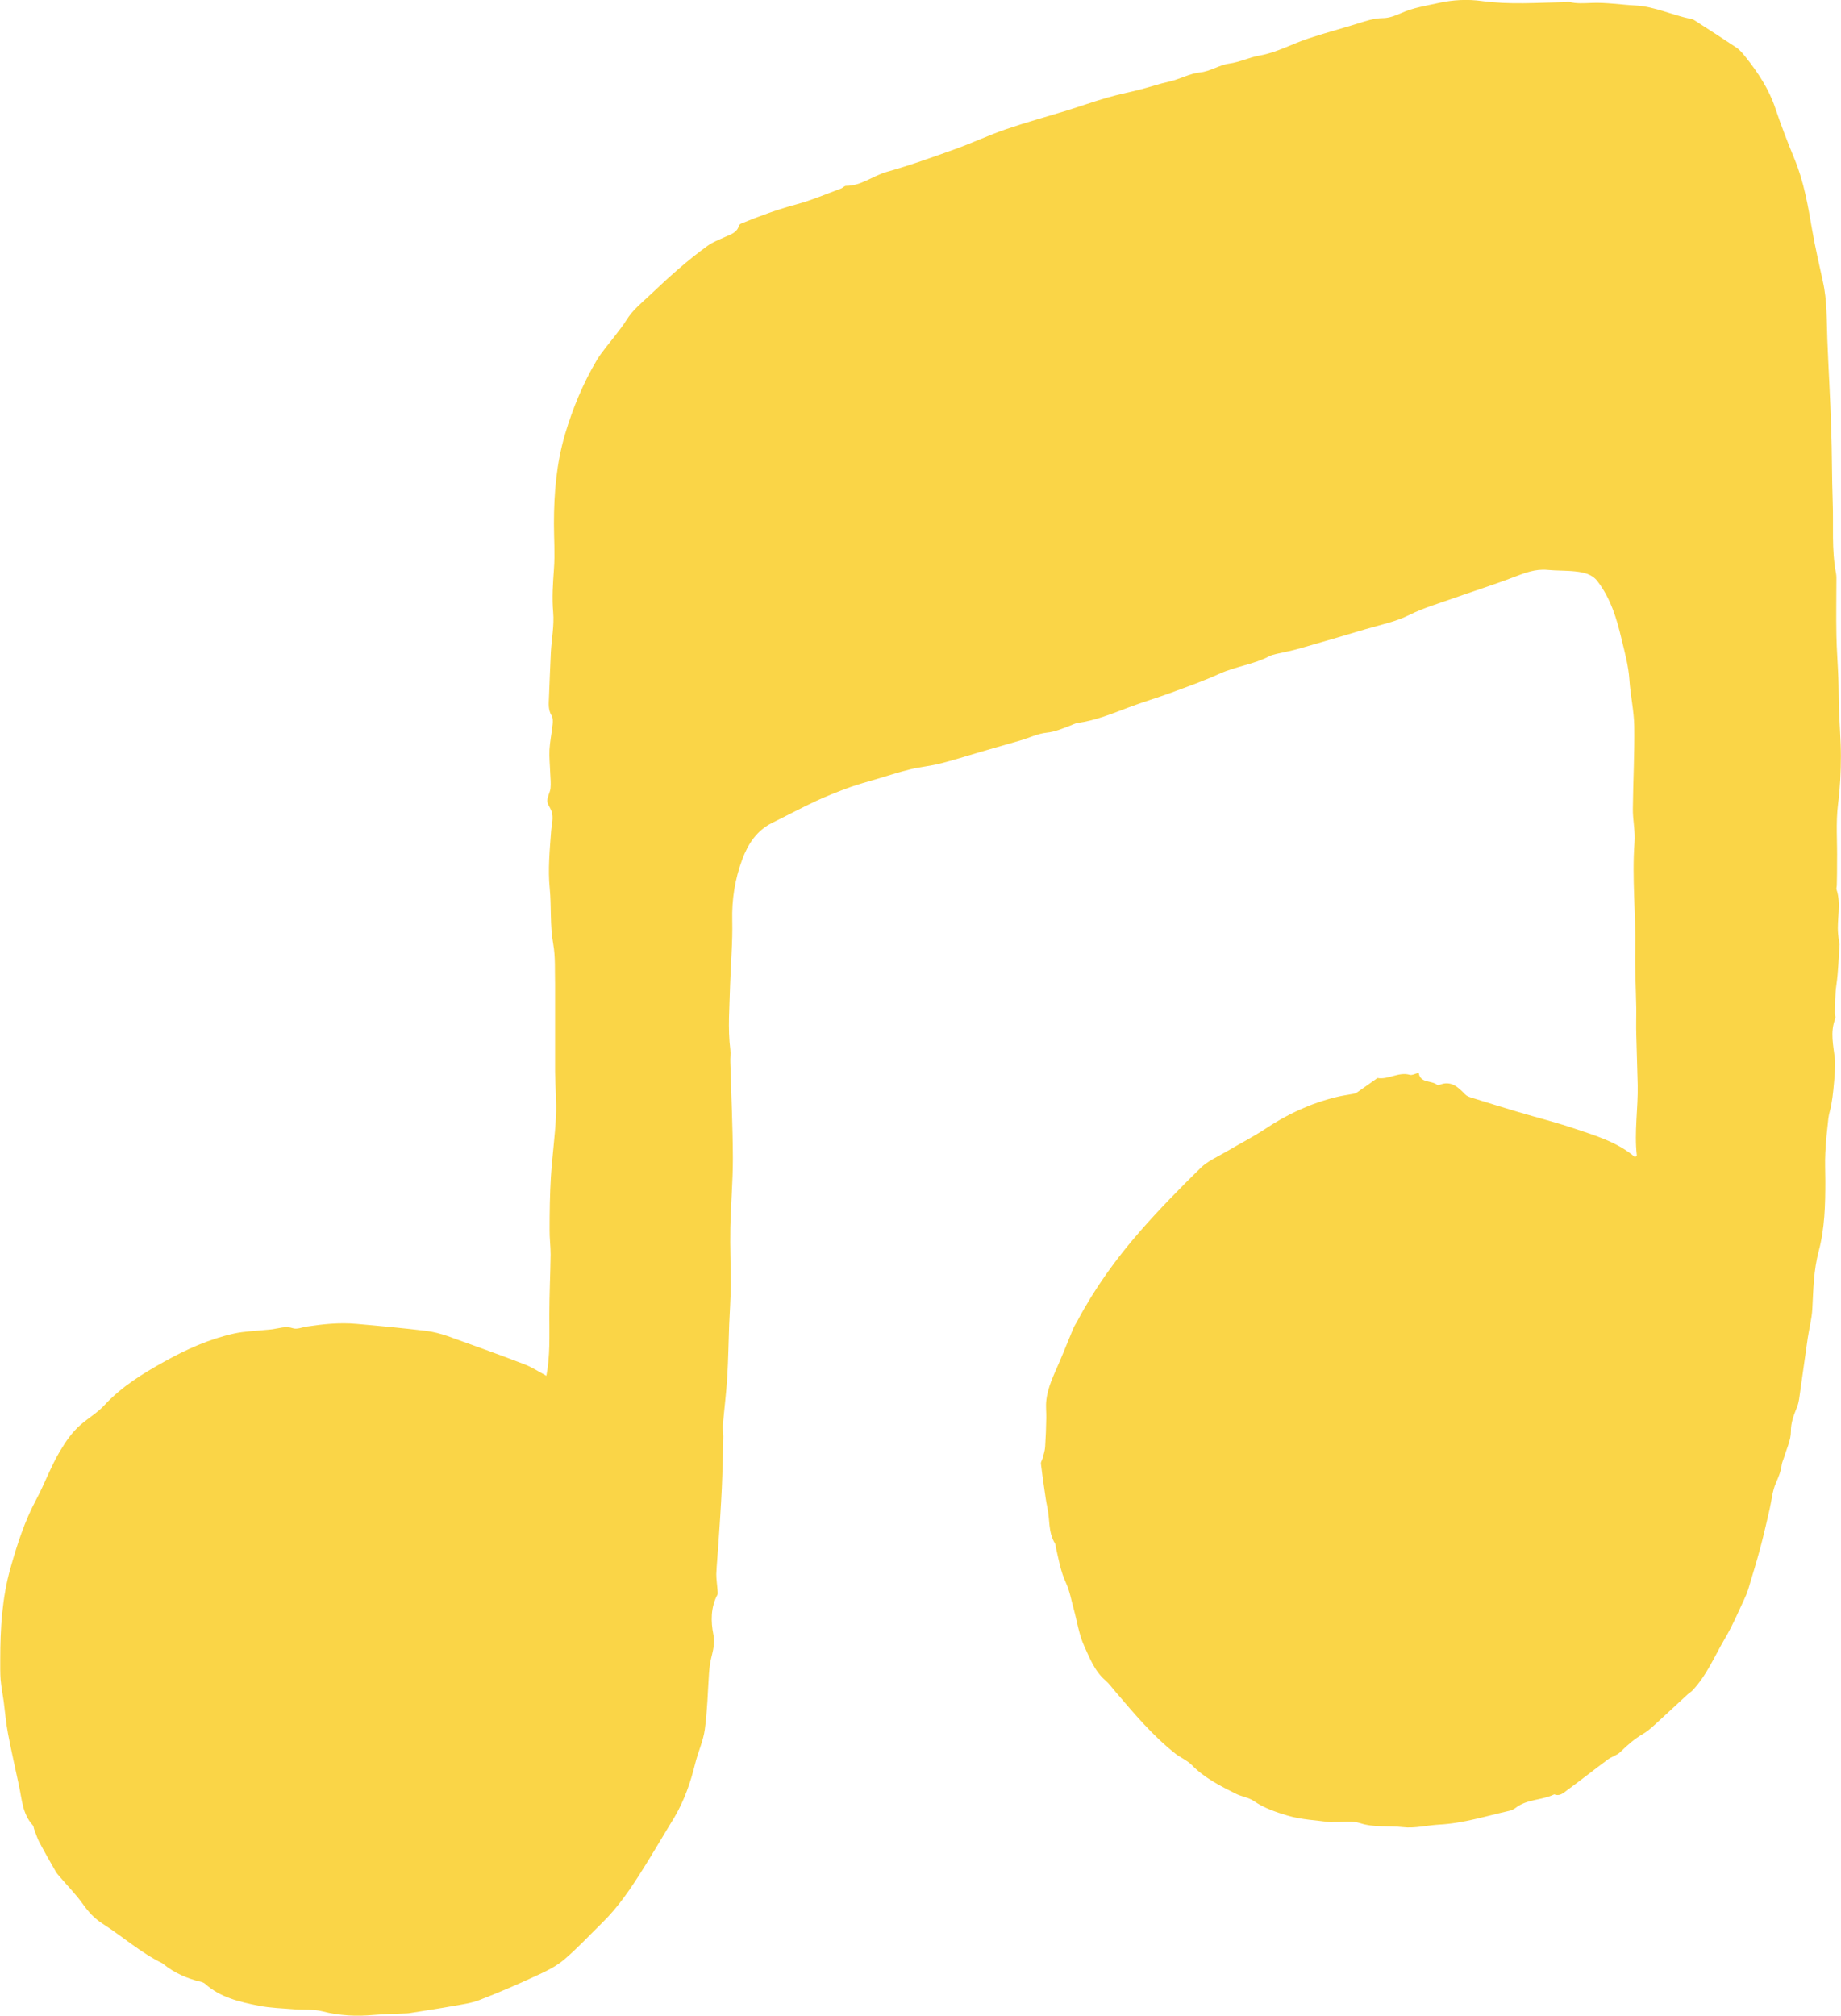
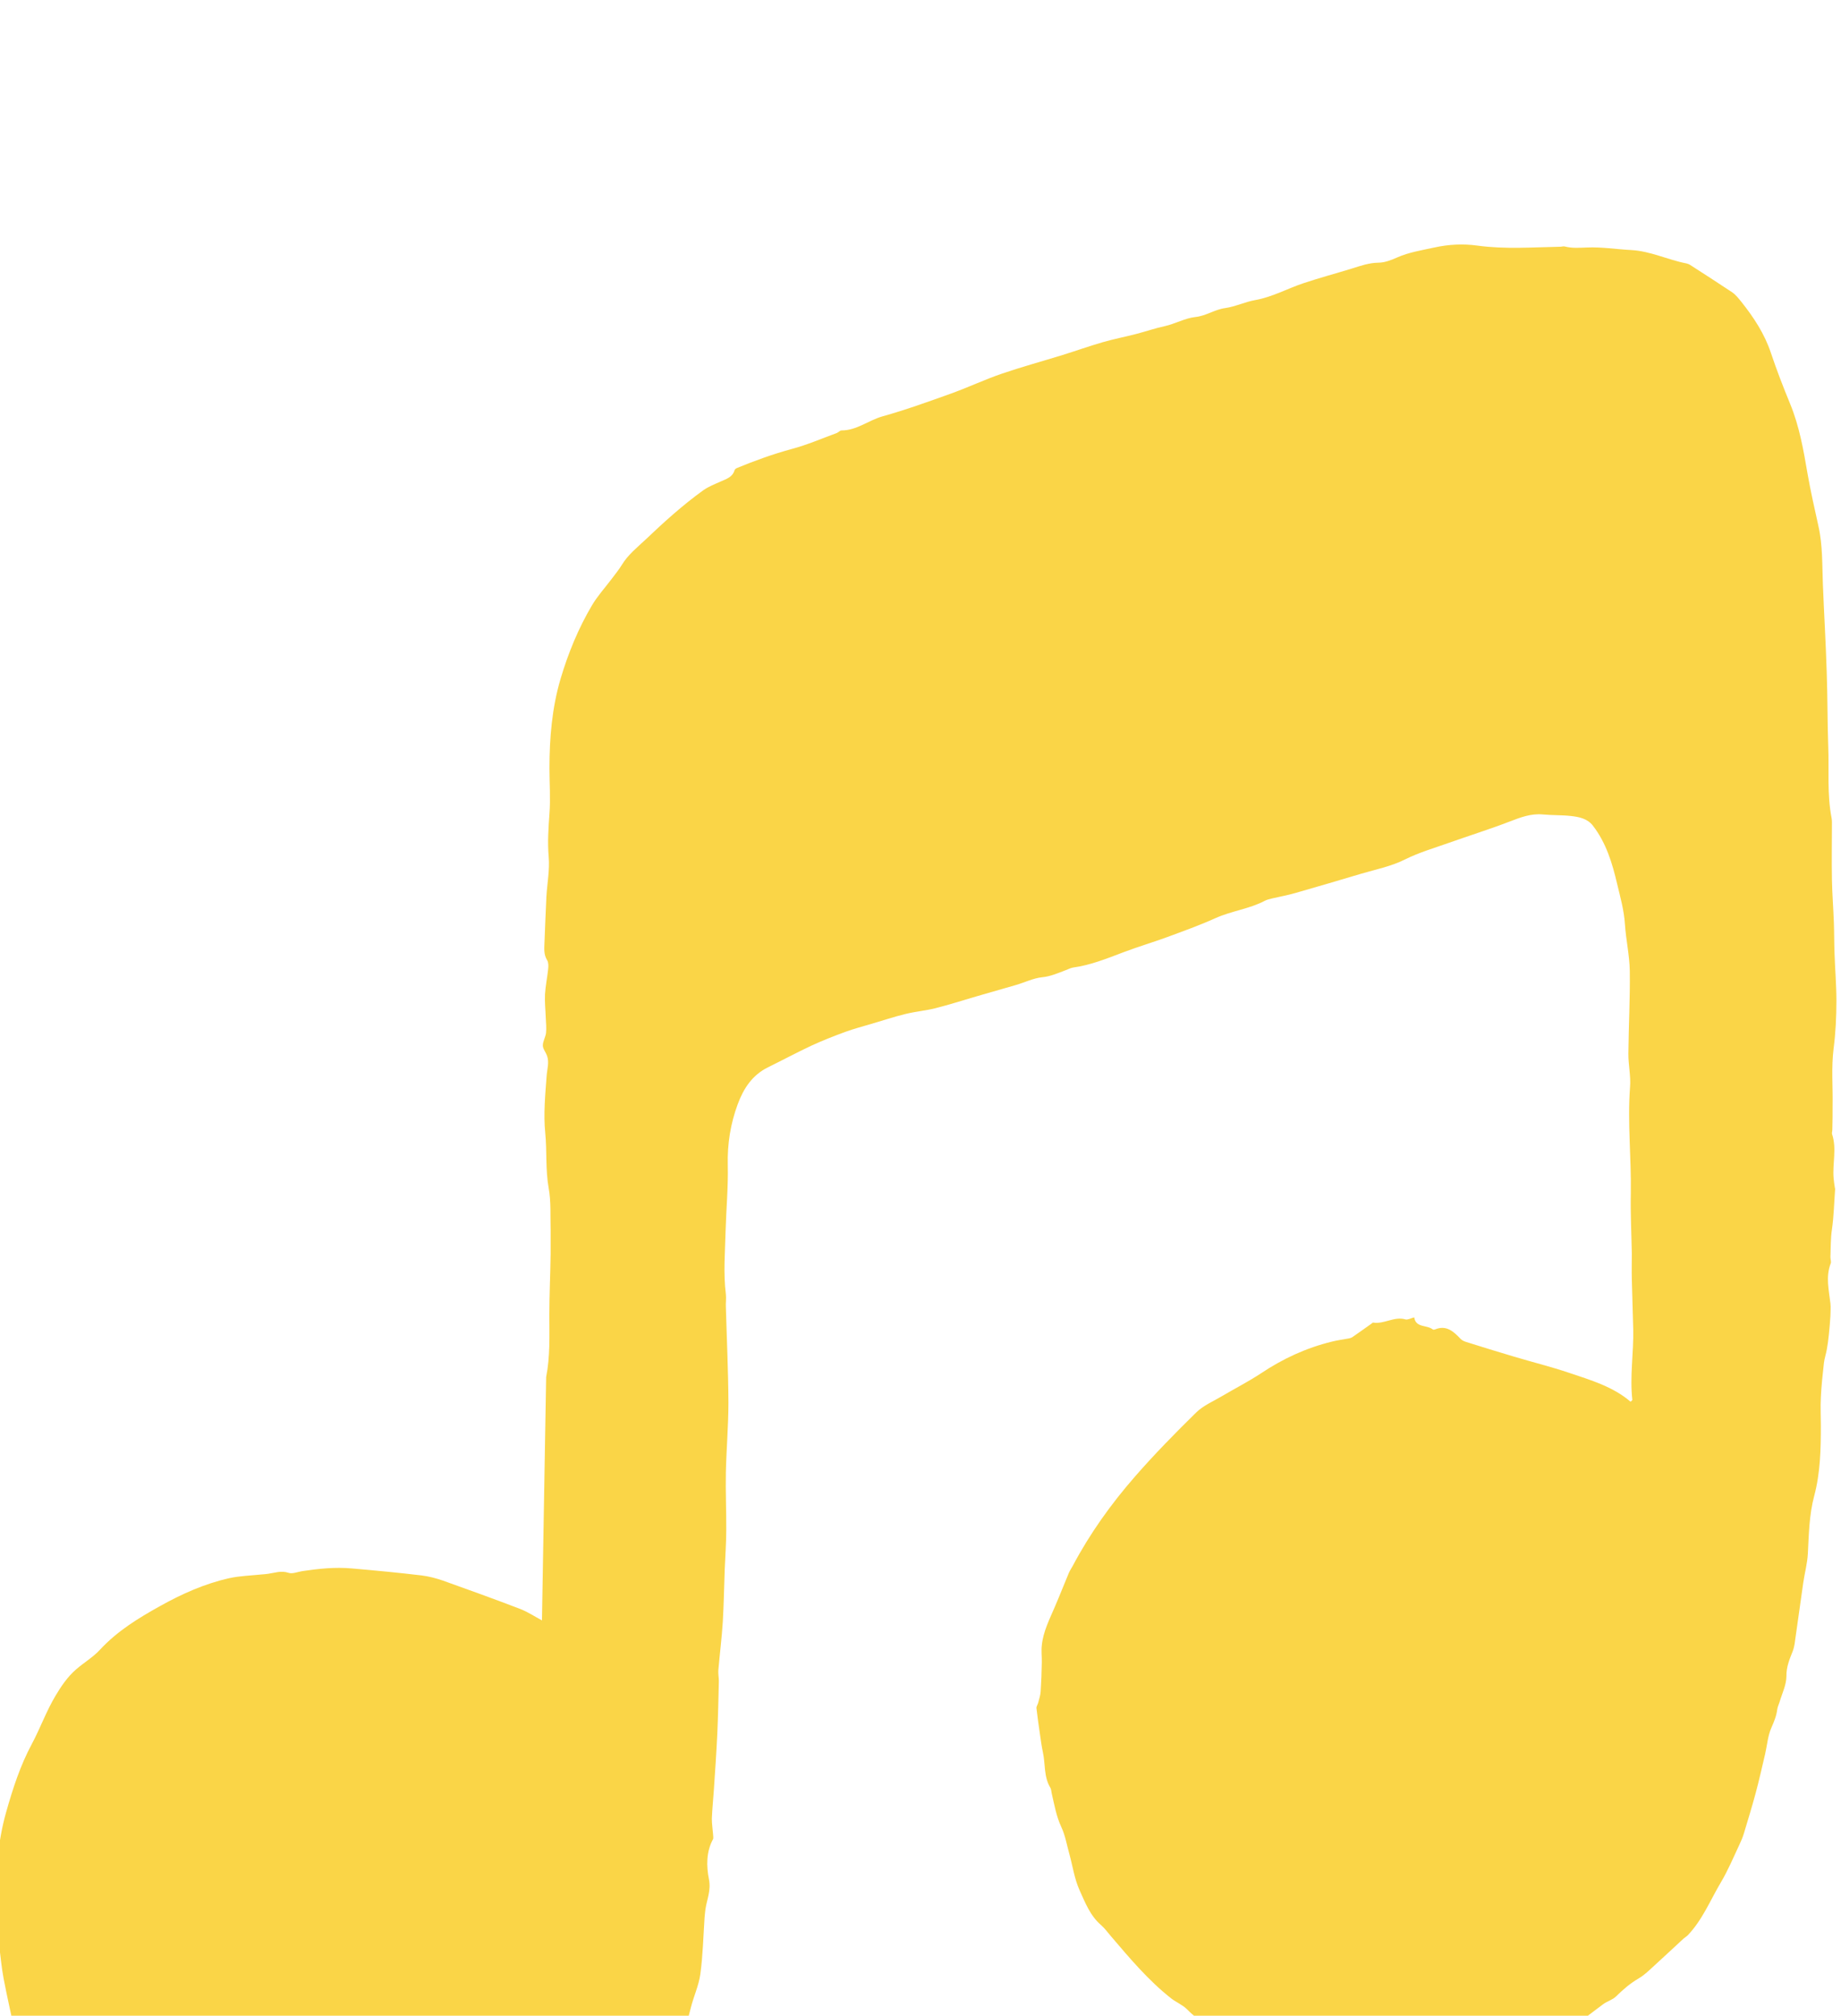
<svg xmlns="http://www.w3.org/2000/svg" id="Layer_2" data-name="Layer 2" viewBox="0 0 144.34 158">
  <defs>
    <style>
      .cls-1 {
        fill: #fad547;
        stroke-width: 0px;
      }
    </style>
  </defs>
  <g id="Layer_2-2" data-name="Layer 2">
-     <path class="cls-1" d="m42.82,107.94c.32-1.62.25-3.23.25-4.85s.08-3.17.1-4.76c0-.65-.09-1.31-.08-1.96,0-1.36.02-2.73.1-4.09.1-1.59.32-3.17.4-4.76.06-1.16-.06-2.33-.07-3.5,0-1.62,0-3.24,0-4.86v-1.97c-.03-1.08.04-2.17-.15-3.22-.26-1.44-.13-2.89-.27-4.33-.15-1.48,0-3.01.11-4.5.04-.53.22-1.05.02-1.58-.1-.27-.32-.52-.32-.78,0-.33.21-.65.25-.98.04-.39,0-.79-.02-1.18-.02-.62-.09-1.24-.06-1.85.04-.67.18-1.33.25-2,.02-.22.03-.49-.08-.67-.28-.45-.23-.93-.21-1.41.05-1.19.09-2.39.15-3.58.06-1.04.27-2.1.18-3.12-.1-1.14-.02-2.26.06-3.38.09-1.2,0-2.38,0-3.57,0-2.37.2-4.73.87-7,.6-2.02,1.4-3.97,2.48-5.79.42-.7.98-1.32,1.48-1.98.29-.39.6-.76.85-1.17.48-.79,1.2-1.36,1.86-1.98,1.44-1.37,2.91-2.7,4.52-3.86.41-.29.9-.48,1.37-.69.44-.2.92-.33,1.08-.88.02-.07.11-.14.18-.17,1.41-.58,2.84-1.1,4.32-1.5,1.2-.32,2.35-.82,3.52-1.25.13-.05.24-.2.37-.2,1.19,0,2.11-.79,3.2-1.1,1.83-.51,3.62-1.16,5.41-1.8,1.32-.48,2.6-1.08,3.93-1.54,1.58-.54,3.19-.98,4.78-1.47,1.06-.33,2.1-.7,3.17-1.01.87-.25,1.76-.42,2.64-.65.73-.19,1.45-.44,2.19-.6.83-.18,1.62-.64,2.42-.72.85-.09,1.51-.59,2.33-.7.8-.11,1.56-.49,2.37-.63,1.35-.24,2.53-.91,3.8-1.33,1.26-.42,2.54-.76,3.8-1.15.67-.21,1.32-.44,2.05-.45.49,0,1-.2,1.45-.4.94-.42,1.94-.57,2.94-.79,1.13-.25,2.26-.3,3.36-.15,2.18.3,4.35.13,6.52.09.11,0,.23-.05.34-.02.58.15,1.15.1,1.75.08,1.15-.05,2.3.14,3.46.2,1.51.08,2.88.77,4.34,1.05.08.02.17.05.24.09,1.12.72,2.24,1.44,3.35,2.18.27.19.49.47.7.73.98,1.23,1.83,2.52,2.33,4.03.45,1.34.96,2.66,1.5,3.97.73,1.77,1.05,3.63,1.37,5.5.24,1.37.55,2.73.85,4.09.34,1.51.29,3.05.35,4.58.09,2.29.23,4.58.3,6.88.07,1.93.05,3.87.12,5.81.07,1.87-.1,3.75.26,5.6.02.11.03.23.03.34,0,1.51-.03,3.02,0,4.52.02,1.11.11,2.22.15,3.33.03.8.02,1.6.05,2.39.04,1.25.15,2.5.15,3.75s-.06,2.51-.22,3.74c-.19,1.51-.05,3.01-.08,4.52,0,.62,0,1.24-.02,1.86,0,.11-.05.24-.02.34.38,1.14.02,2.31.12,3.45.02.25.06.51.1.76,0,.03.02.06.02.08-.08,1.06-.1,2.12-.25,3.17-.11.72-.09,1.46-.12,2.19,0,.16.08.35.02.49-.4,1.04-.14,2.08-.02,3.12.04.33,0,.66,0,.99-.03.48-.07.96-.12,1.44-.04.39-.09.79-.16,1.17-.06.36-.19.72-.23,1.08-.1.9-.2,1.8-.24,2.7-.04.74,0,1.47,0,2.21,0,1.85-.04,3.7-.52,5.5-.4,1.5-.42,3.02-.5,4.54-.04.76-.25,1.51-.36,2.27-.23,1.6-.45,3.21-.68,4.81-.03.19-.08.39-.15.57-.25.63-.5,1.22-.49,1.95,0,.67-.34,1.35-.54,2.03-.06.19-.15.37-.18.57-.06.51-.25.96-.46,1.44-.28.63-.33,1.37-.49,2.06-.24,1.02-.47,2.05-.74,3.06-.29,1.07-.61,2.12-.93,3.18-.09.29-.21.58-.34.85-.47,1-.9,2.03-1.46,2.97-.83,1.4-1.45,2.95-2.6,4.15-.1.1-.23.17-.33.26-.75.69-1.49,1.39-2.24,2.07-.41.37-.81.78-1.28,1.05-.67.39-1.23.88-1.77,1.41-.27.27-.69.37-1.01.61-1.07.79-2.11,1.62-3.18,2.4-.28.21-.58.5-1,.32-.98.48-2.16.36-3.06,1.08-.13.1-.3.17-.46.21-1.82.41-3.6.98-5.48,1.08-.96.05-1.93.31-2.87.2-1.11-.13-2.24.05-3.35-.31-.65-.21-1.4-.07-2.11-.09-.06,0-.11.03-.17.02-1.15-.16-2.33-.2-3.43-.53-.9-.27-1.82-.58-2.63-1.14-.41-.28-.96-.34-1.41-.57-1.24-.62-2.48-1.25-3.47-2.27-.35-.35-.85-.55-1.25-.86-1.79-1.41-3.24-3.14-4.71-4.86-.26-.3-.49-.63-.79-.89-.85-.73-1.24-1.76-1.68-2.73-.4-.89-.54-1.89-.8-2.84-.2-.71-.32-1.45-.63-2.11-.4-.86-.55-1.77-.76-2.67-.03-.14-.03-.3-.1-.41-.53-.87-.38-1.88-.59-2.81-.1-.47-.16-.94-.23-1.42-.1-.67-.19-1.34-.27-2.01-.01-.13.09-.26.13-.4.08-.3.18-.6.2-.9.05-.76.08-1.52.09-2.28.01-.45-.05-.9,0-1.34.11-1.09.61-2.05,1.03-3.04.38-.88.73-1.78,1.1-2.66.08-.18.19-.34.29-.52,1.35-2.55,3.02-4.88,4.91-7.04,1.51-1.73,3.13-3.38,4.77-4.99.57-.56,1.37-.89,2.07-1.31,1-.59,2.04-1.12,3.01-1.76,1.72-1.15,3.56-2,5.57-2.49.44-.11.89-.17,1.33-.25.08-.02.17-.04.24-.08.51-.35,1.01-.71,1.52-1.07.05-.03.1-.1.14-.09.86.14,1.65-.51,2.53-.25.18.05.41-.09.69-.16.12.84.99.57,1.46.95.03.03.12.01.16,0,.91-.38,1.47.17,2.03.75.11.11.27.18.43.23,1.25.39,2.49.78,3.75,1.15,1.44.43,2.9.79,4.32,1.27,1.69.57,3.42,1.07,4.81,2.26.08-.07.14-.11.14-.14-.21-1.85.11-3.69.07-5.53-.03-1.31-.08-2.61-.11-3.92-.02-.67,0-1.35,0-2.02-.03-1.56-.11-3.12-.08-4.68.05-2.79-.27-5.58-.06-8.37.07-.87-.14-1.76-.13-2.64.02-2.16.14-4.31.11-6.47-.02-1.22-.3-2.43-.38-3.65-.07-1.09-.36-2.12-.61-3.16-.38-1.63-.86-3.22-1.9-4.57-.43-.56-1.09-.69-1.73-.76-.72-.08-1.46-.05-2.18-.12-.95-.09-1.77.23-2.63.56-1.56.6-3.16,1.1-4.74,1.66-1.15.41-2.33.75-3.42,1.29-1.11.56-2.29.79-3.45,1.13-1.73.52-3.45,1.02-5.19,1.52-.59.17-1.2.28-1.8.42-.19.05-.4.09-.57.18-1.23.65-2.63.8-3.89,1.37-1.24.56-2.53,1.02-3.8,1.49-1.12.41-2.27.75-3.38,1.17-1.3.49-2.59,1.02-3.98,1.21-.19.03-.37.13-.56.2-.61.23-1.18.49-1.86.56-.69.07-1.35.4-2.03.6-1.05.31-2.11.6-3.16.91-1.06.31-2.12.65-3.19.92-.77.19-1.57.26-2.34.45-.91.22-1.79.52-2.69.78-.67.2-1.36.38-2.02.62-.9.33-1.79.68-2.66,1.08-1.15.54-2.27,1.14-3.41,1.7-1.23.61-1.91,1.65-2.37,2.89-.57,1.54-.82,3.11-.78,4.77.04,1.7-.12,3.41-.17,5.11-.04,1.67-.19,3.35.02,5.02.04.33-.02.68,0,1.01.07,2.5.19,5,.2,7.5,0,1.82-.16,3.63-.2,5.45-.03,1.51.04,3.02.03,4.53,0,1.02-.08,2.05-.12,3.07-.05,1.37-.07,2.73-.15,4.1-.08,1.27-.24,2.54-.35,3.81-.02.28.04.57.04.85-.03,1.36-.06,2.73-.12,4.09-.07,1.48-.17,2.95-.27,4.42-.05.76-.13,1.52-.16,2.28,0,.42.07.84.1,1.26,0,.11.03.24,0,.33-.55,1-.53,2.13-.33,3.14.18.88-.15,1.57-.27,2.35-.03.22-.05.45-.07.67-.1,1.47-.13,2.95-.33,4.41-.12.92-.54,1.79-.76,2.7-.36,1.47-.85,2.88-1.62,4.19-.17.29-.36.58-.53.87-.63,1.04-1.25,2.1-1.9,3.13-.95,1.52-1.94,3.01-3.23,4.27-.99.97-1.94,2-3,2.9-.64.54-1.43.92-2.2,1.27-1.46.68-2.95,1.32-4.45,1.9-.63.24-1.32.33-1.99.45-1.03.19-2.07.34-3.11.51-.2.03-.39.07-.59.08-.85.04-1.7.05-2.55.12-1.37.12-2.7.07-4.04-.28-.7-.18-1.46-.1-2.2-.16-.93-.08-1.88-.1-2.79-.28-1.51-.3-3.02-.64-4.22-1.72-.1-.09-.25-.14-.38-.17-1.05-.25-2.02-.68-2.87-1.36-.04-.04-.09-.07-.14-.1-1.69-.83-3.09-2.09-4.66-3.09-.63-.4-1.11-.93-1.54-1.54-.52-.73-1.16-1.38-1.75-2.07-.14-.17-.3-.33-.4-.52-.43-.75-.86-1.5-1.26-2.26-.17-.32-.27-.67-.4-1-.04-.11-.04-.24-.11-.32-.81-.88-.85-2.02-1.08-3.09-.29-1.36-.6-2.71-.86-4.08-.16-.84-.23-1.69-.34-2.54-.08-.56-.19-1.13-.24-1.69-.04-.53-.03-1.07-.03-1.6,0-2.43.14-4.83.81-7.19.52-1.84,1.1-3.64,2.01-5.34.67-1.25,1.15-2.61,1.88-3.82.43-.72.92-1.45,1.6-2.04.61-.53,1.34-.96,1.86-1.53,1.36-1.47,3.01-2.48,4.72-3.43,1.72-.96,3.51-1.76,5.44-2.19.82-.18,1.68-.2,2.53-.29.17-.02.34-.02.5-.05.52-.07,1.02-.27,1.59-.08.31.11.72-.07,1.09-.13,1.29-.19,2.56-.33,3.89-.21,1.83.16,3.65.33,5.48.55.56.07,1.12.22,1.65.4,2.02.72,4.04,1.45,6.05,2.22.6.23,1.14.59,1.77.93l-.05.07Z" />
+     <path class="cls-1" d="m42.82,107.94c.32-1.62.25-3.23.25-4.85s.08-3.17.1-4.76v-1.97c-.03-1.08.04-2.17-.15-3.22-.26-1.44-.13-2.89-.27-4.33-.15-1.48,0-3.01.11-4.5.04-.53.22-1.05.02-1.58-.1-.27-.32-.52-.32-.78,0-.33.21-.65.25-.98.04-.39,0-.79-.02-1.18-.02-.62-.09-1.24-.06-1.85.04-.67.18-1.33.25-2,.02-.22.03-.49-.08-.67-.28-.45-.23-.93-.21-1.41.05-1.19.09-2.39.15-3.58.06-1.04.27-2.1.18-3.12-.1-1.14-.02-2.26.06-3.38.09-1.2,0-2.38,0-3.57,0-2.37.2-4.73.87-7,.6-2.02,1.4-3.97,2.48-5.79.42-.7.98-1.32,1.48-1.98.29-.39.6-.76.85-1.17.48-.79,1.2-1.36,1.86-1.98,1.44-1.37,2.91-2.7,4.52-3.86.41-.29.9-.48,1.37-.69.44-.2.92-.33,1.08-.88.02-.07.11-.14.18-.17,1.41-.58,2.84-1.1,4.32-1.5,1.2-.32,2.35-.82,3.52-1.25.13-.05.24-.2.37-.2,1.19,0,2.11-.79,3.2-1.1,1.83-.51,3.62-1.16,5.41-1.8,1.32-.48,2.6-1.08,3.93-1.54,1.58-.54,3.19-.98,4.78-1.47,1.06-.33,2.1-.7,3.17-1.01.87-.25,1.76-.42,2.64-.65.73-.19,1.45-.44,2.19-.6.83-.18,1.62-.64,2.42-.72.85-.09,1.51-.59,2.33-.7.8-.11,1.56-.49,2.37-.63,1.35-.24,2.53-.91,3.8-1.33,1.26-.42,2.54-.76,3.8-1.15.67-.21,1.32-.44,2.05-.45.49,0,1-.2,1.45-.4.94-.42,1.94-.57,2.94-.79,1.13-.25,2.26-.3,3.36-.15,2.18.3,4.35.13,6.52.09.11,0,.23-.05.34-.02.58.15,1.15.1,1.75.08,1.15-.05,2.3.14,3.46.2,1.51.08,2.88.77,4.34,1.05.08.02.17.05.24.09,1.12.72,2.24,1.44,3.35,2.18.27.19.49.47.7.73.98,1.23,1.83,2.52,2.33,4.03.45,1.34.96,2.66,1.5,3.97.73,1.77,1.05,3.63,1.37,5.5.24,1.37.55,2.73.85,4.09.34,1.51.29,3.05.35,4.58.09,2.29.23,4.58.3,6.88.07,1.93.05,3.87.12,5.81.07,1.87-.1,3.75.26,5.6.02.11.03.23.03.34,0,1.51-.03,3.02,0,4.52.02,1.11.11,2.22.15,3.33.03.8.02,1.6.05,2.39.04,1.25.15,2.5.15,3.75s-.06,2.51-.22,3.74c-.19,1.51-.05,3.01-.08,4.52,0,.62,0,1.24-.02,1.86,0,.11-.05.24-.02.34.38,1.14.02,2.31.12,3.45.02.25.06.51.1.76,0,.03.02.06.02.08-.08,1.06-.1,2.12-.25,3.17-.11.72-.09,1.46-.12,2.19,0,.16.08.35.02.49-.4,1.04-.14,2.08-.02,3.12.04.33,0,.66,0,.99-.03.48-.07.96-.12,1.44-.04.39-.09.79-.16,1.17-.06.36-.19.72-.23,1.08-.1.9-.2,1.8-.24,2.7-.04.74,0,1.47,0,2.21,0,1.85-.04,3.7-.52,5.5-.4,1.5-.42,3.02-.5,4.54-.04.76-.25,1.51-.36,2.27-.23,1.6-.45,3.21-.68,4.81-.03.19-.08.39-.15.57-.25.63-.5,1.22-.49,1.95,0,.67-.34,1.35-.54,2.03-.06.19-.15.37-.18.57-.06.51-.25.96-.46,1.44-.28.63-.33,1.37-.49,2.06-.24,1.02-.47,2.05-.74,3.06-.29,1.07-.61,2.12-.93,3.18-.09.29-.21.58-.34.85-.47,1-.9,2.03-1.46,2.97-.83,1.4-1.45,2.95-2.6,4.15-.1.1-.23.17-.33.26-.75.69-1.49,1.39-2.24,2.07-.41.37-.81.78-1.28,1.05-.67.39-1.23.88-1.77,1.41-.27.27-.69.37-1.01.61-1.07.79-2.11,1.62-3.18,2.4-.28.21-.58.5-1,.32-.98.48-2.16.36-3.06,1.08-.13.1-.3.17-.46.21-1.82.41-3.6.98-5.48,1.08-.96.05-1.93.31-2.87.2-1.11-.13-2.24.05-3.35-.31-.65-.21-1.4-.07-2.11-.09-.06,0-.11.03-.17.02-1.15-.16-2.33-.2-3.43-.53-.9-.27-1.82-.58-2.63-1.14-.41-.28-.96-.34-1.41-.57-1.24-.62-2.48-1.25-3.47-2.27-.35-.35-.85-.55-1.25-.86-1.79-1.41-3.24-3.14-4.71-4.86-.26-.3-.49-.63-.79-.89-.85-.73-1.24-1.76-1.68-2.73-.4-.89-.54-1.89-.8-2.84-.2-.71-.32-1.45-.63-2.11-.4-.86-.55-1.77-.76-2.67-.03-.14-.03-.3-.1-.41-.53-.87-.38-1.88-.59-2.81-.1-.47-.16-.94-.23-1.42-.1-.67-.19-1.34-.27-2.01-.01-.13.09-.26.13-.4.08-.3.18-.6.2-.9.05-.76.08-1.52.09-2.28.01-.45-.05-.9,0-1.34.11-1.09.61-2.05,1.03-3.04.38-.88.73-1.78,1.1-2.66.08-.18.19-.34.29-.52,1.35-2.55,3.02-4.88,4.91-7.04,1.51-1.73,3.13-3.38,4.77-4.99.57-.56,1.37-.89,2.07-1.31,1-.59,2.04-1.12,3.01-1.76,1.72-1.15,3.56-2,5.57-2.49.44-.11.89-.17,1.33-.25.08-.02.17-.04.24-.08.51-.35,1.01-.71,1.52-1.07.05-.03.1-.1.14-.09.86.14,1.65-.51,2.53-.25.18.05.41-.09.69-.16.12.84.99.57,1.46.95.03.03.12.01.16,0,.91-.38,1.47.17,2.03.75.11.11.27.18.43.23,1.25.39,2.49.78,3.75,1.15,1.44.43,2.9.79,4.32,1.27,1.69.57,3.42,1.07,4.81,2.26.08-.07.14-.11.14-.14-.21-1.85.11-3.69.07-5.53-.03-1.31-.08-2.61-.11-3.92-.02-.67,0-1.35,0-2.02-.03-1.56-.11-3.12-.08-4.68.05-2.79-.27-5.58-.06-8.37.07-.87-.14-1.76-.13-2.64.02-2.16.14-4.31.11-6.47-.02-1.22-.3-2.43-.38-3.65-.07-1.09-.36-2.12-.61-3.16-.38-1.63-.86-3.22-1.9-4.57-.43-.56-1.09-.69-1.73-.76-.72-.08-1.46-.05-2.18-.12-.95-.09-1.77.23-2.63.56-1.56.6-3.16,1.1-4.74,1.66-1.15.41-2.33.75-3.42,1.29-1.11.56-2.29.79-3.45,1.13-1.73.52-3.45,1.02-5.19,1.52-.59.17-1.2.28-1.8.42-.19.05-.4.09-.57.18-1.23.65-2.63.8-3.89,1.37-1.24.56-2.53,1.02-3.8,1.49-1.12.41-2.27.75-3.38,1.17-1.3.49-2.59,1.02-3.98,1.21-.19.03-.37.13-.56.2-.61.23-1.18.49-1.86.56-.69.07-1.35.4-2.03.6-1.05.31-2.11.6-3.16.91-1.06.31-2.12.65-3.19.92-.77.19-1.57.26-2.34.45-.91.22-1.79.52-2.69.78-.67.2-1.36.38-2.02.62-.9.33-1.79.68-2.66,1.08-1.15.54-2.27,1.14-3.41,1.7-1.23.61-1.91,1.65-2.37,2.89-.57,1.54-.82,3.11-.78,4.77.04,1.7-.12,3.41-.17,5.11-.04,1.67-.19,3.35.02,5.02.04.33-.02.68,0,1.01.07,2.5.19,5,.2,7.5,0,1.82-.16,3.63-.2,5.45-.03,1.51.04,3.02.03,4.53,0,1.02-.08,2.05-.12,3.07-.05,1.37-.07,2.73-.15,4.1-.08,1.27-.24,2.54-.35,3.81-.02.28.04.57.04.85-.03,1.36-.06,2.73-.12,4.09-.07,1.48-.17,2.95-.27,4.42-.05.76-.13,1.52-.16,2.28,0,.42.07.84.1,1.26,0,.11.03.24,0,.33-.55,1-.53,2.13-.33,3.14.18.88-.15,1.57-.27,2.35-.03.22-.05.45-.07.67-.1,1.47-.13,2.95-.33,4.41-.12.92-.54,1.79-.76,2.7-.36,1.47-.85,2.88-1.62,4.19-.17.29-.36.58-.53.87-.63,1.04-1.25,2.1-1.9,3.13-.95,1.52-1.94,3.01-3.23,4.27-.99.97-1.94,2-3,2.9-.64.54-1.43.92-2.2,1.27-1.46.68-2.95,1.32-4.45,1.9-.63.24-1.32.33-1.99.45-1.03.19-2.07.34-3.11.51-.2.03-.39.07-.59.08-.85.04-1.7.05-2.55.12-1.37.12-2.7.07-4.04-.28-.7-.18-1.46-.1-2.2-.16-.93-.08-1.88-.1-2.79-.28-1.51-.3-3.02-.64-4.22-1.72-.1-.09-.25-.14-.38-.17-1.05-.25-2.02-.68-2.87-1.36-.04-.04-.09-.07-.14-.1-1.69-.83-3.09-2.09-4.66-3.09-.63-.4-1.11-.93-1.54-1.54-.52-.73-1.16-1.38-1.75-2.07-.14-.17-.3-.33-.4-.52-.43-.75-.86-1.5-1.26-2.26-.17-.32-.27-.67-.4-1-.04-.11-.04-.24-.11-.32-.81-.88-.85-2.02-1.08-3.09-.29-1.36-.6-2.71-.86-4.08-.16-.84-.23-1.69-.34-2.54-.08-.56-.19-1.13-.24-1.69-.04-.53-.03-1.07-.03-1.6,0-2.43.14-4.83.81-7.19.52-1.84,1.1-3.64,2.01-5.34.67-1.25,1.15-2.61,1.88-3.82.43-.72.92-1.45,1.6-2.04.61-.53,1.34-.96,1.86-1.53,1.36-1.47,3.01-2.48,4.72-3.43,1.72-.96,3.51-1.76,5.44-2.19.82-.18,1.68-.2,2.53-.29.17-.02.34-.02.5-.05.52-.07,1.02-.27,1.59-.08.31.11.72-.07,1.09-.13,1.29-.19,2.56-.33,3.89-.21,1.83.16,3.65.33,5.48.55.56.07,1.12.22,1.65.4,2.02.72,4.04,1.45,6.05,2.22.6.23,1.14.59,1.77.93l-.05.07Z" />
  </g>
</svg>